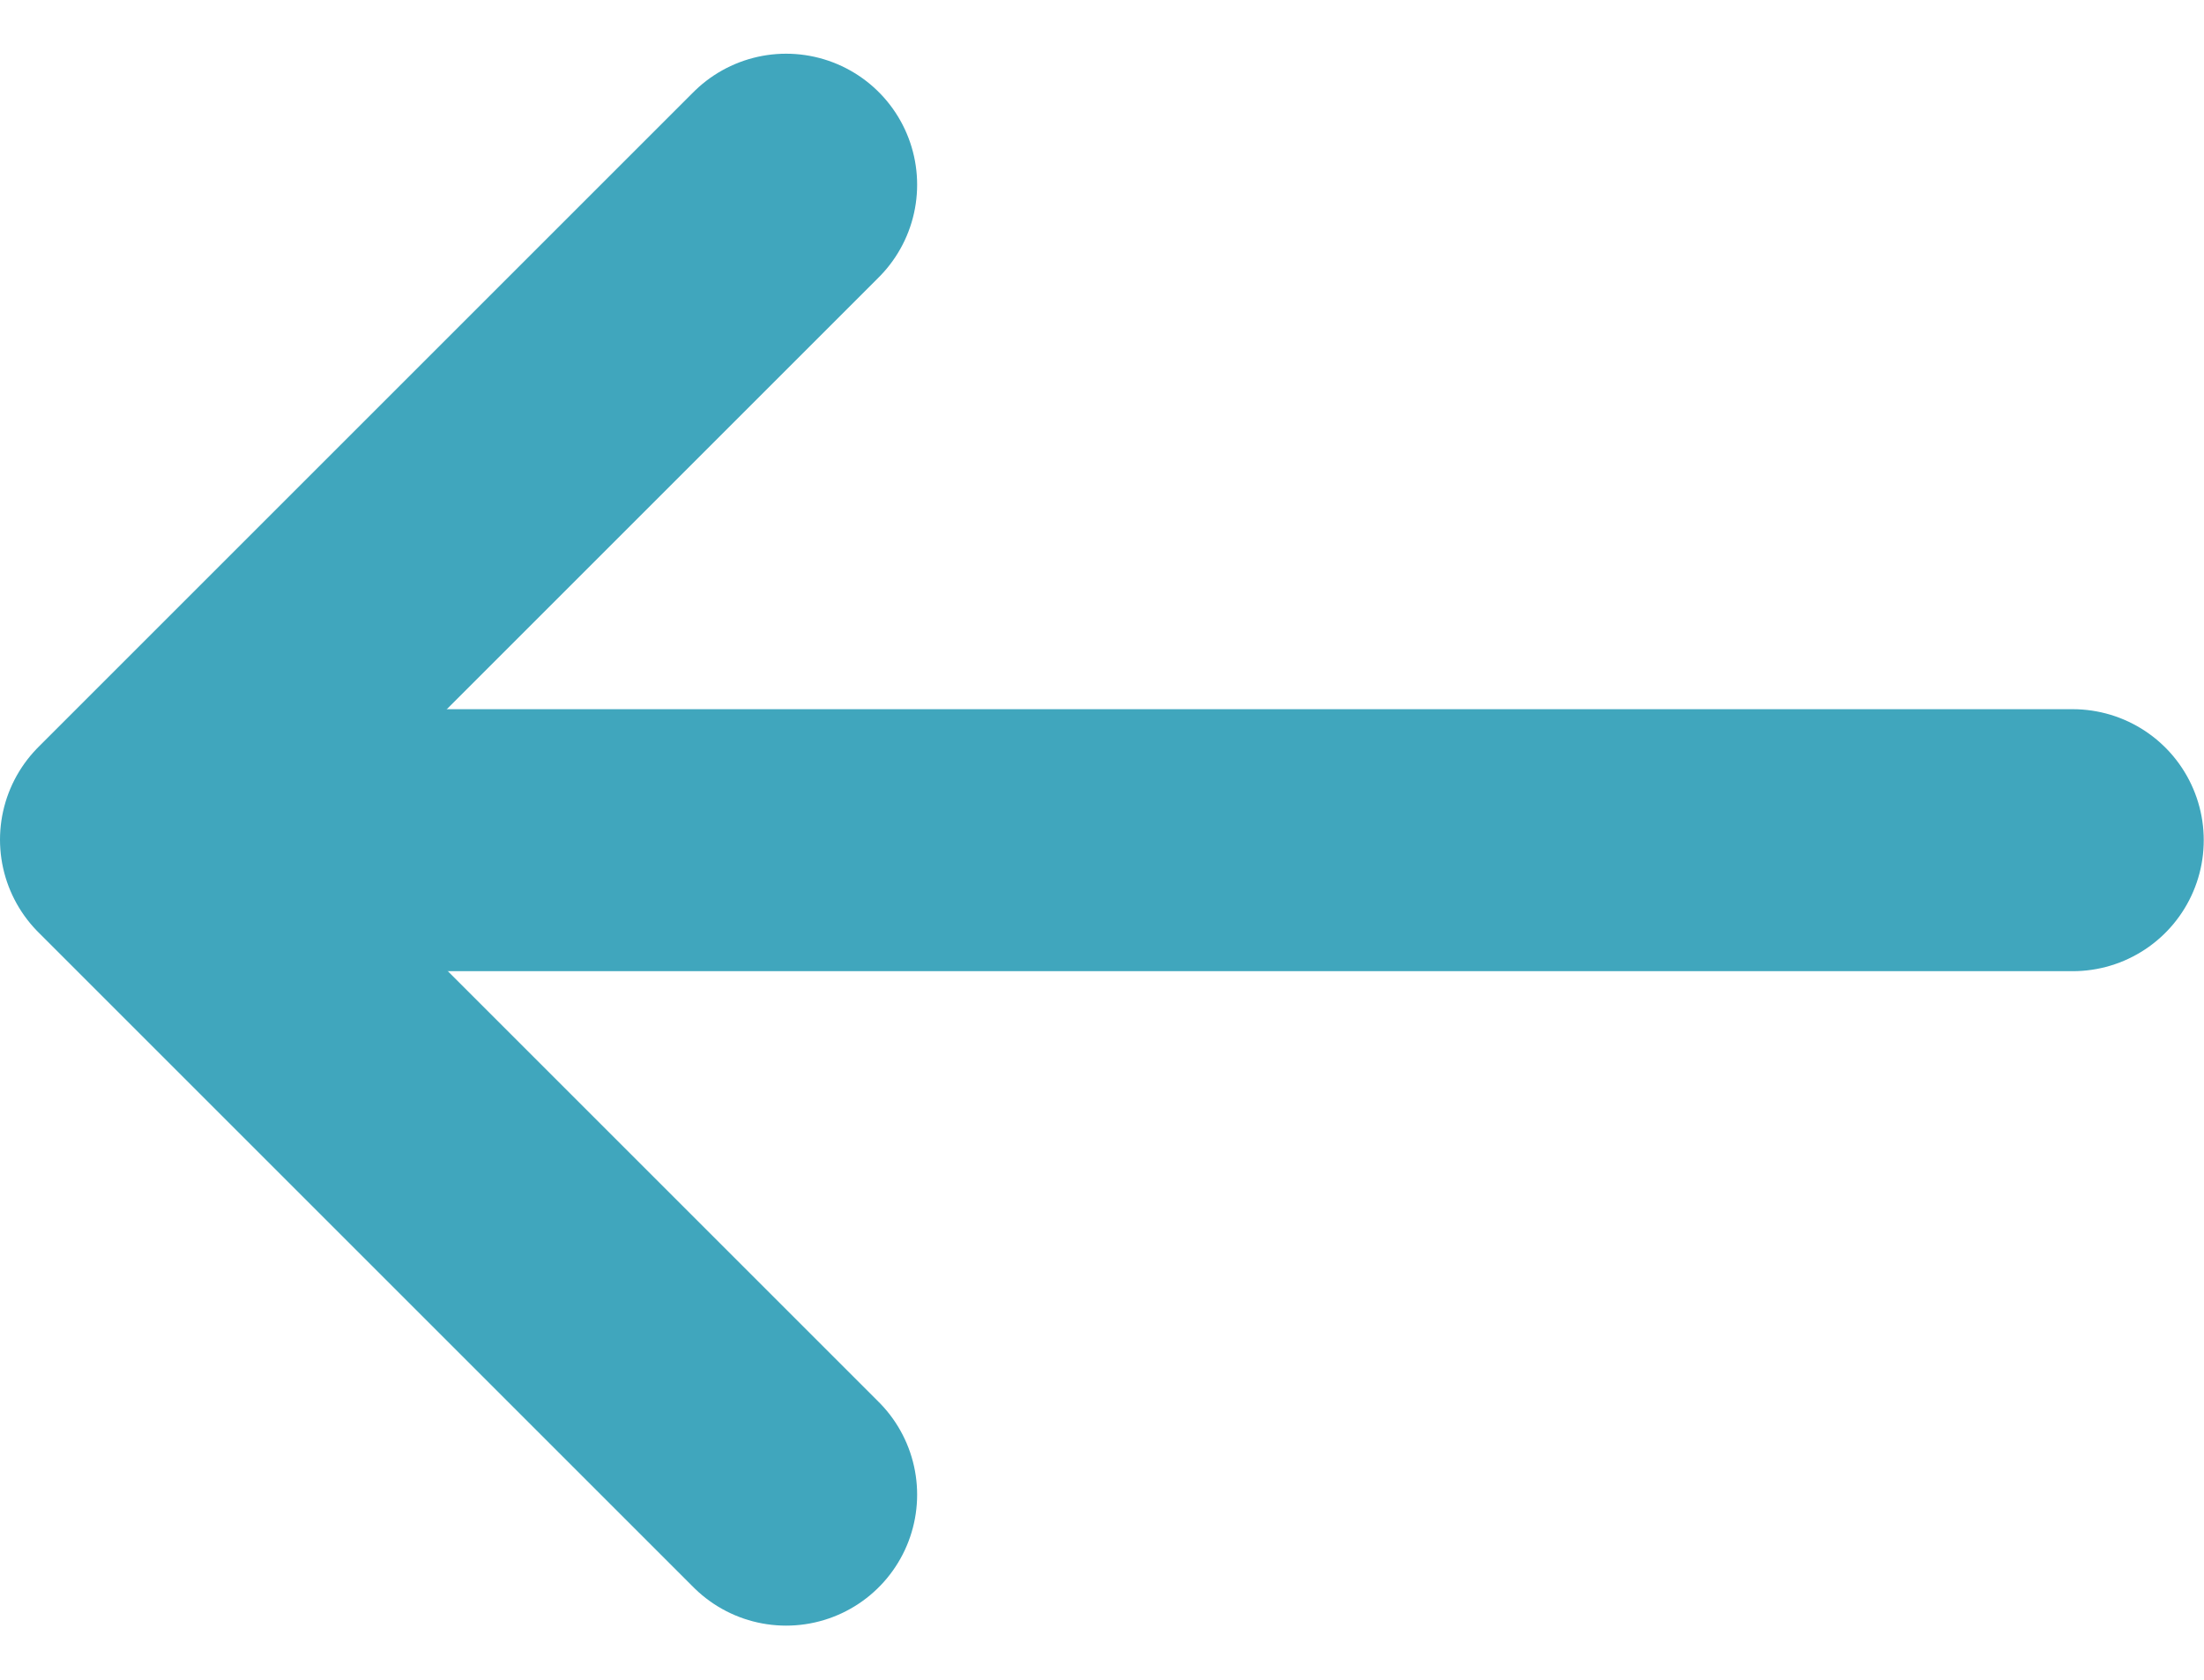
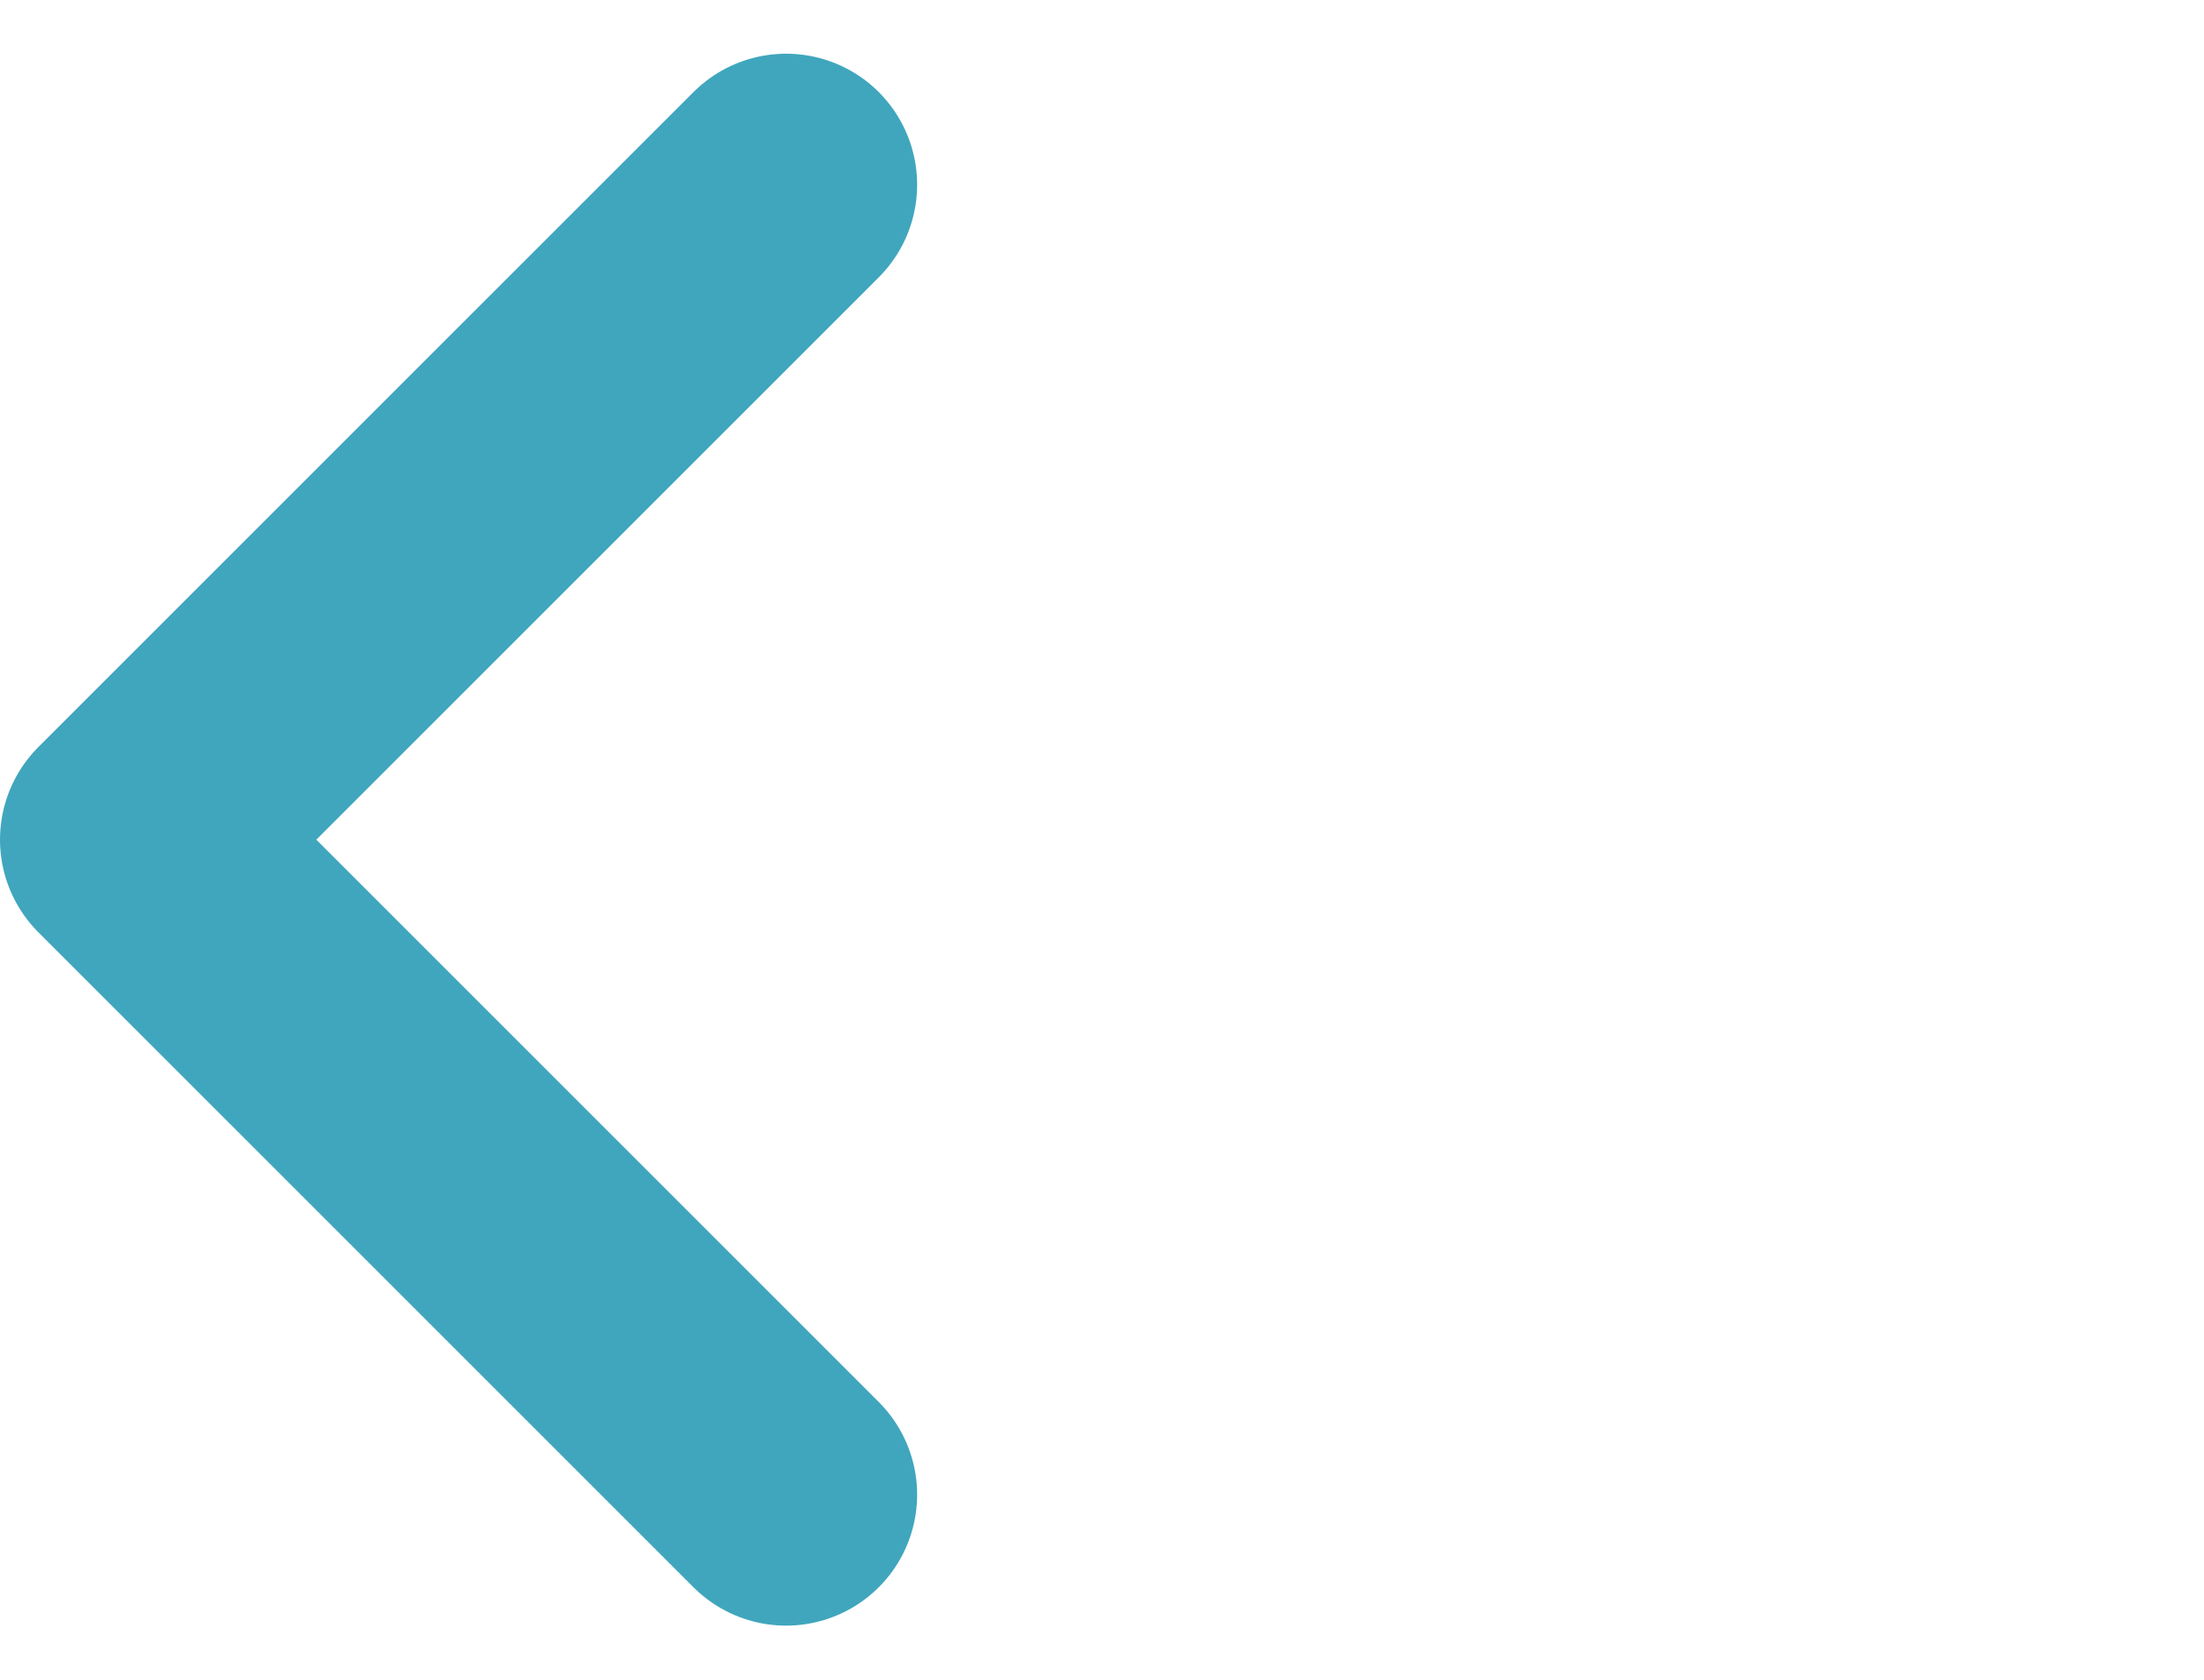
<svg xmlns="http://www.w3.org/2000/svg" width="16.822" height="12.828" viewBox="0 0 16.822 12.828">
  <g id="Gruppe_7354" data-name="Gruppe 7354" transform="translate(15.822 11.414) rotate(180)">
    <path id="Pfad_9922" data-name="Pfad 9922" d="M3714.642,2094.6l5,5-5,5" transform="translate(-3704.82 -2094.596)" fill="none" stroke="#40a6bd" stroke-linecap="round" stroke-linejoin="round" stroke-width="2" />
-     <path id="Pfad_9923" data-name="Pfad 9923" d="M3720.233,2098.5h-14" transform="translate(-3706.231 -2093.5)" fill="none" stroke="#40a6bd" stroke-linecap="round" stroke-width="2" />
  </g>
</svg>